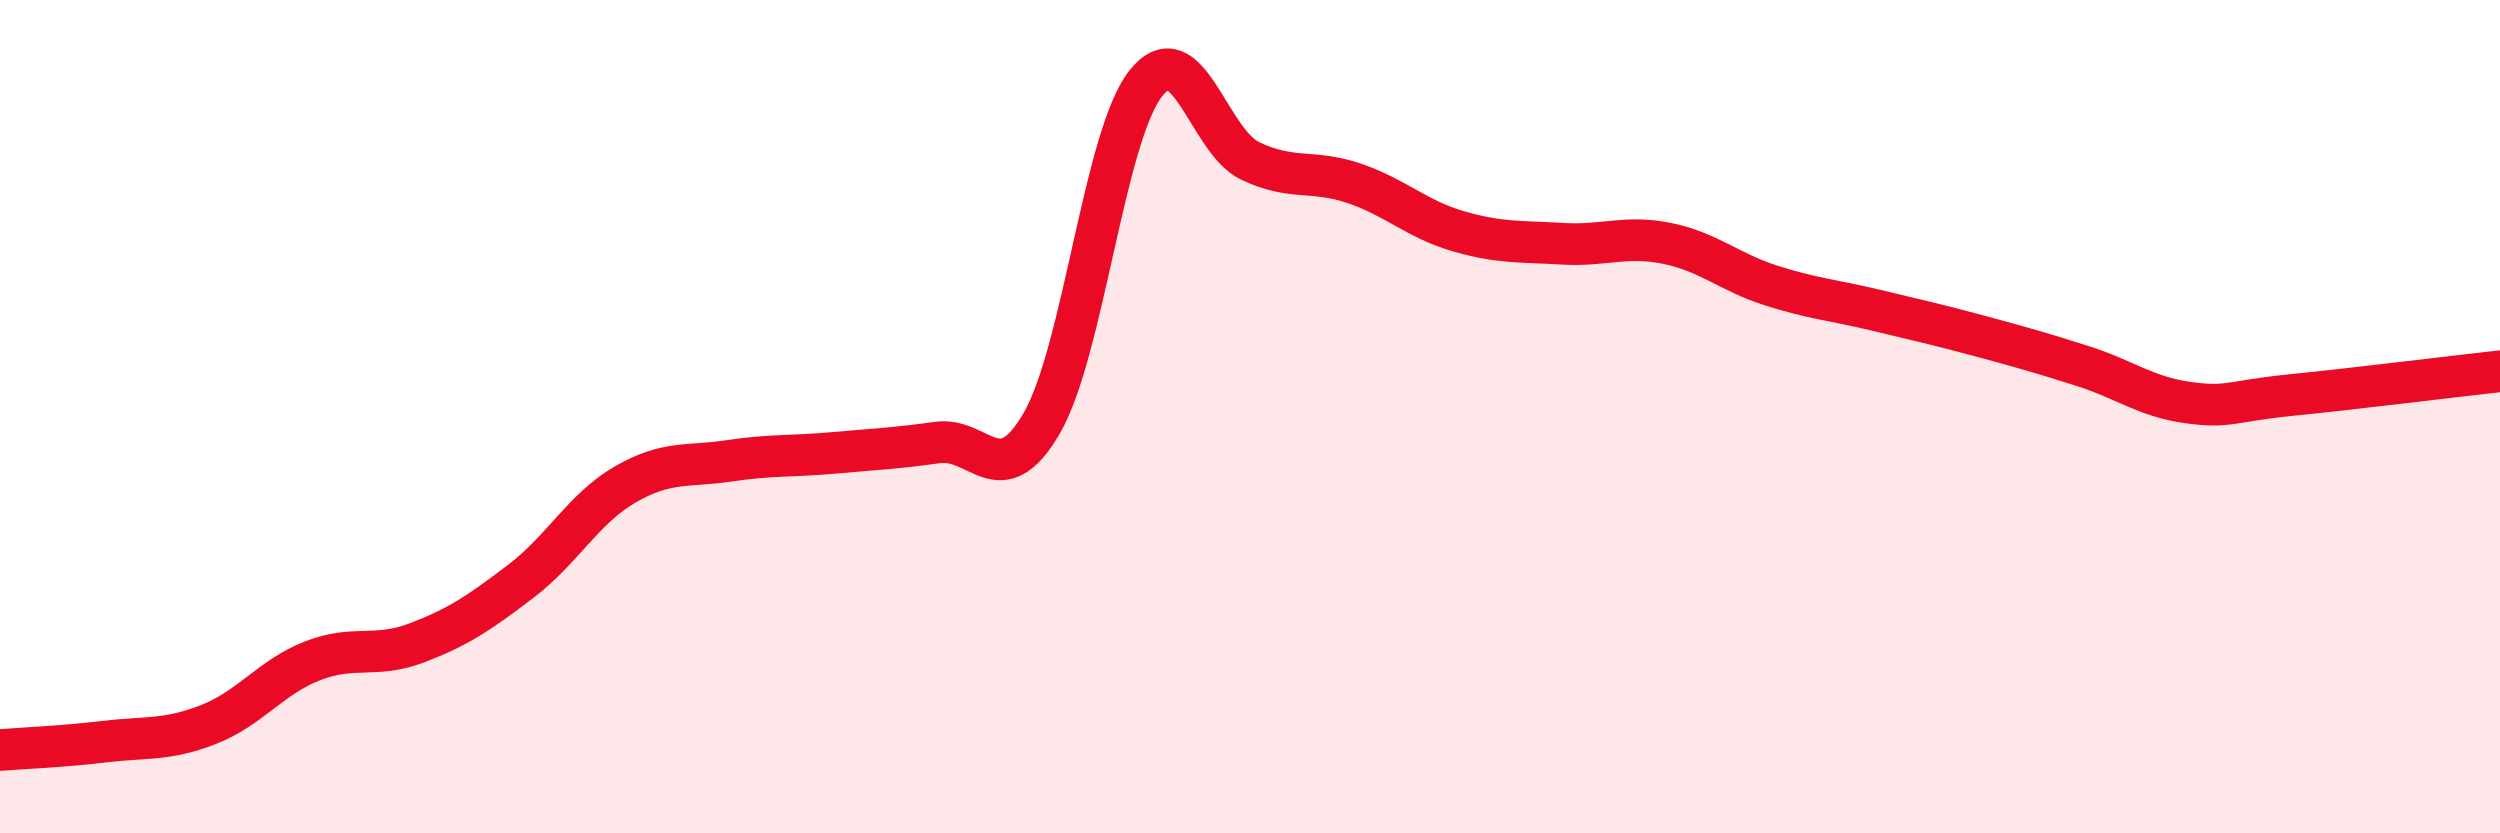
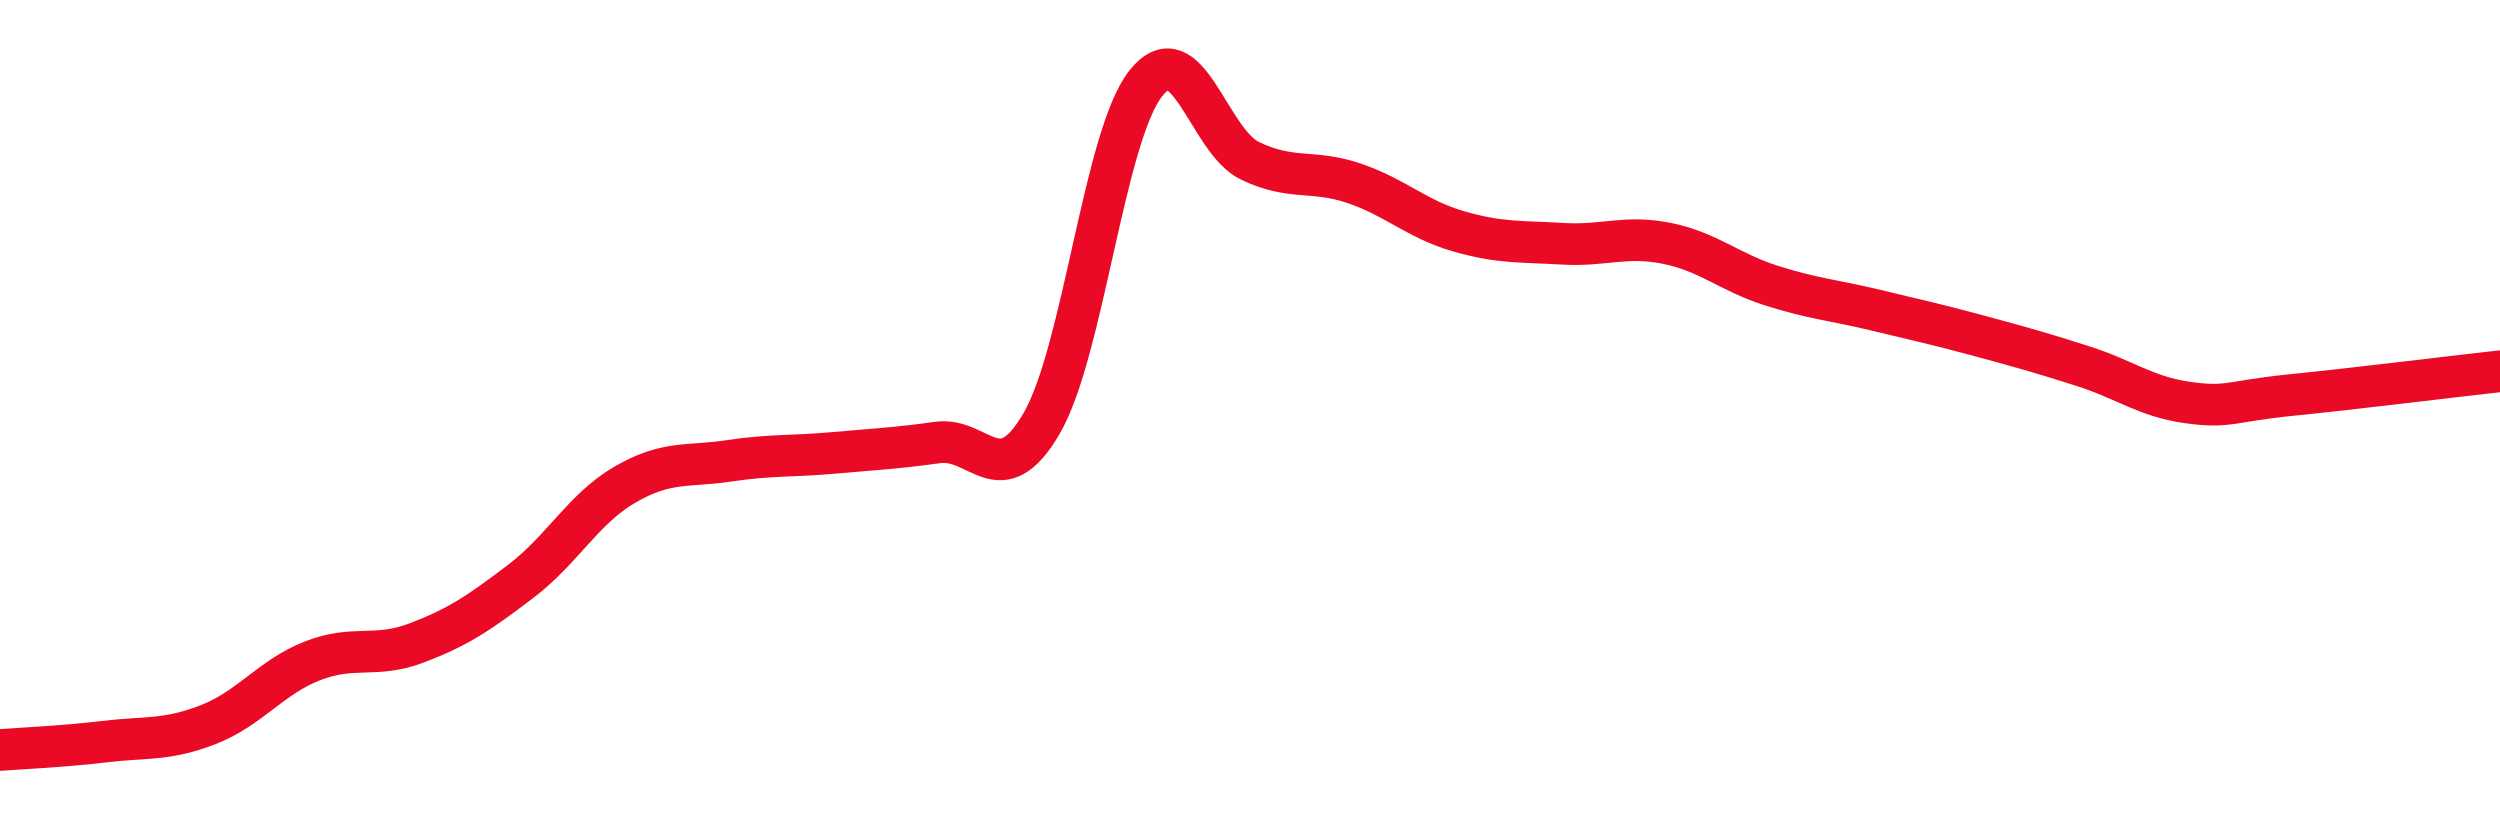
<svg xmlns="http://www.w3.org/2000/svg" width="60" height="20" viewBox="0 0 60 20">
-   <path d="M 0,18 C 0.5,17.96 1.5,17.92 2.5,17.8 C 3.5,17.68 4,17.78 5,17.39 C 6,17 6.5,16.25 7.5,15.86 C 8.5,15.47 9,15.81 10,15.43 C 11,15.05 11.5,14.71 12.5,13.95 C 13.5,13.19 14,12.21 15,11.63 C 16,11.05 16.5,11.21 17.5,11.06 C 18.5,10.91 19,10.96 20,10.87 C 21,10.78 21.5,10.76 22.5,10.62 C 23.5,10.48 24,11.88 25,10.16 C 26,8.44 26.5,3.26 27.5,2 C 28.5,0.74 29,3.38 30,3.86 C 31,4.34 31.5,4.06 32.5,4.4 C 33.5,4.74 34,5.26 35,5.55 C 36,5.84 36.5,5.79 37.5,5.85 C 38.5,5.91 39,5.64 40,5.84 C 41,6.04 41.5,6.53 42.5,6.85 C 43.5,7.17 44,7.2 45,7.44 C 46,7.68 46.5,7.79 47.5,8.06 C 48.5,8.33 49,8.47 50,8.79 C 51,9.11 51.5,9.52 52.5,9.66 C 53.5,9.8 53.5,9.63 55,9.48 C 56.5,9.33 59,9.02 60,8.91L60 20L0 20Z" fill="#EB0A25" opacity="0.1" stroke-linecap="round" stroke-linejoin="round" />
  <path d="M 0,18 C 0.5,17.96 1.5,17.92 2.5,17.8 C 3.5,17.68 4,17.78 5,17.39 C 6,17 6.5,16.25 7.5,15.86 C 8.5,15.47 9,15.81 10,15.43 C 11,15.05 11.5,14.71 12.5,13.95 C 13.5,13.19 14,12.21 15,11.63 C 16,11.05 16.5,11.21 17.5,11.06 C 18.5,10.91 19,10.96 20,10.87 C 21,10.78 21.5,10.76 22.5,10.62 C 23.5,10.48 24,11.88 25,10.16 C 26,8.44 26.5,3.26 27.5,2 C 28.5,0.74 29,3.38 30,3.86 C 31,4.34 31.5,4.06 32.5,4.4 C 33.5,4.74 34,5.26 35,5.55 C 36,5.84 36.5,5.79 37.5,5.85 C 38.5,5.91 39,5.64 40,5.84 C 41,6.04 41.5,6.53 42.5,6.85 C 43.5,7.17 44,7.2 45,7.44 C 46,7.68 46.5,7.79 47.5,8.06 C 48.5,8.33 49,8.47 50,8.79 C 51,9.11 51.5,9.52 52.5,9.66 C 53.5,9.8 53.5,9.63 55,9.48 C 56.5,9.33 59,9.02 60,8.91" stroke="#EB0A25" stroke-width="1" fill="none" stroke-linecap="round" stroke-linejoin="round" />
</svg>